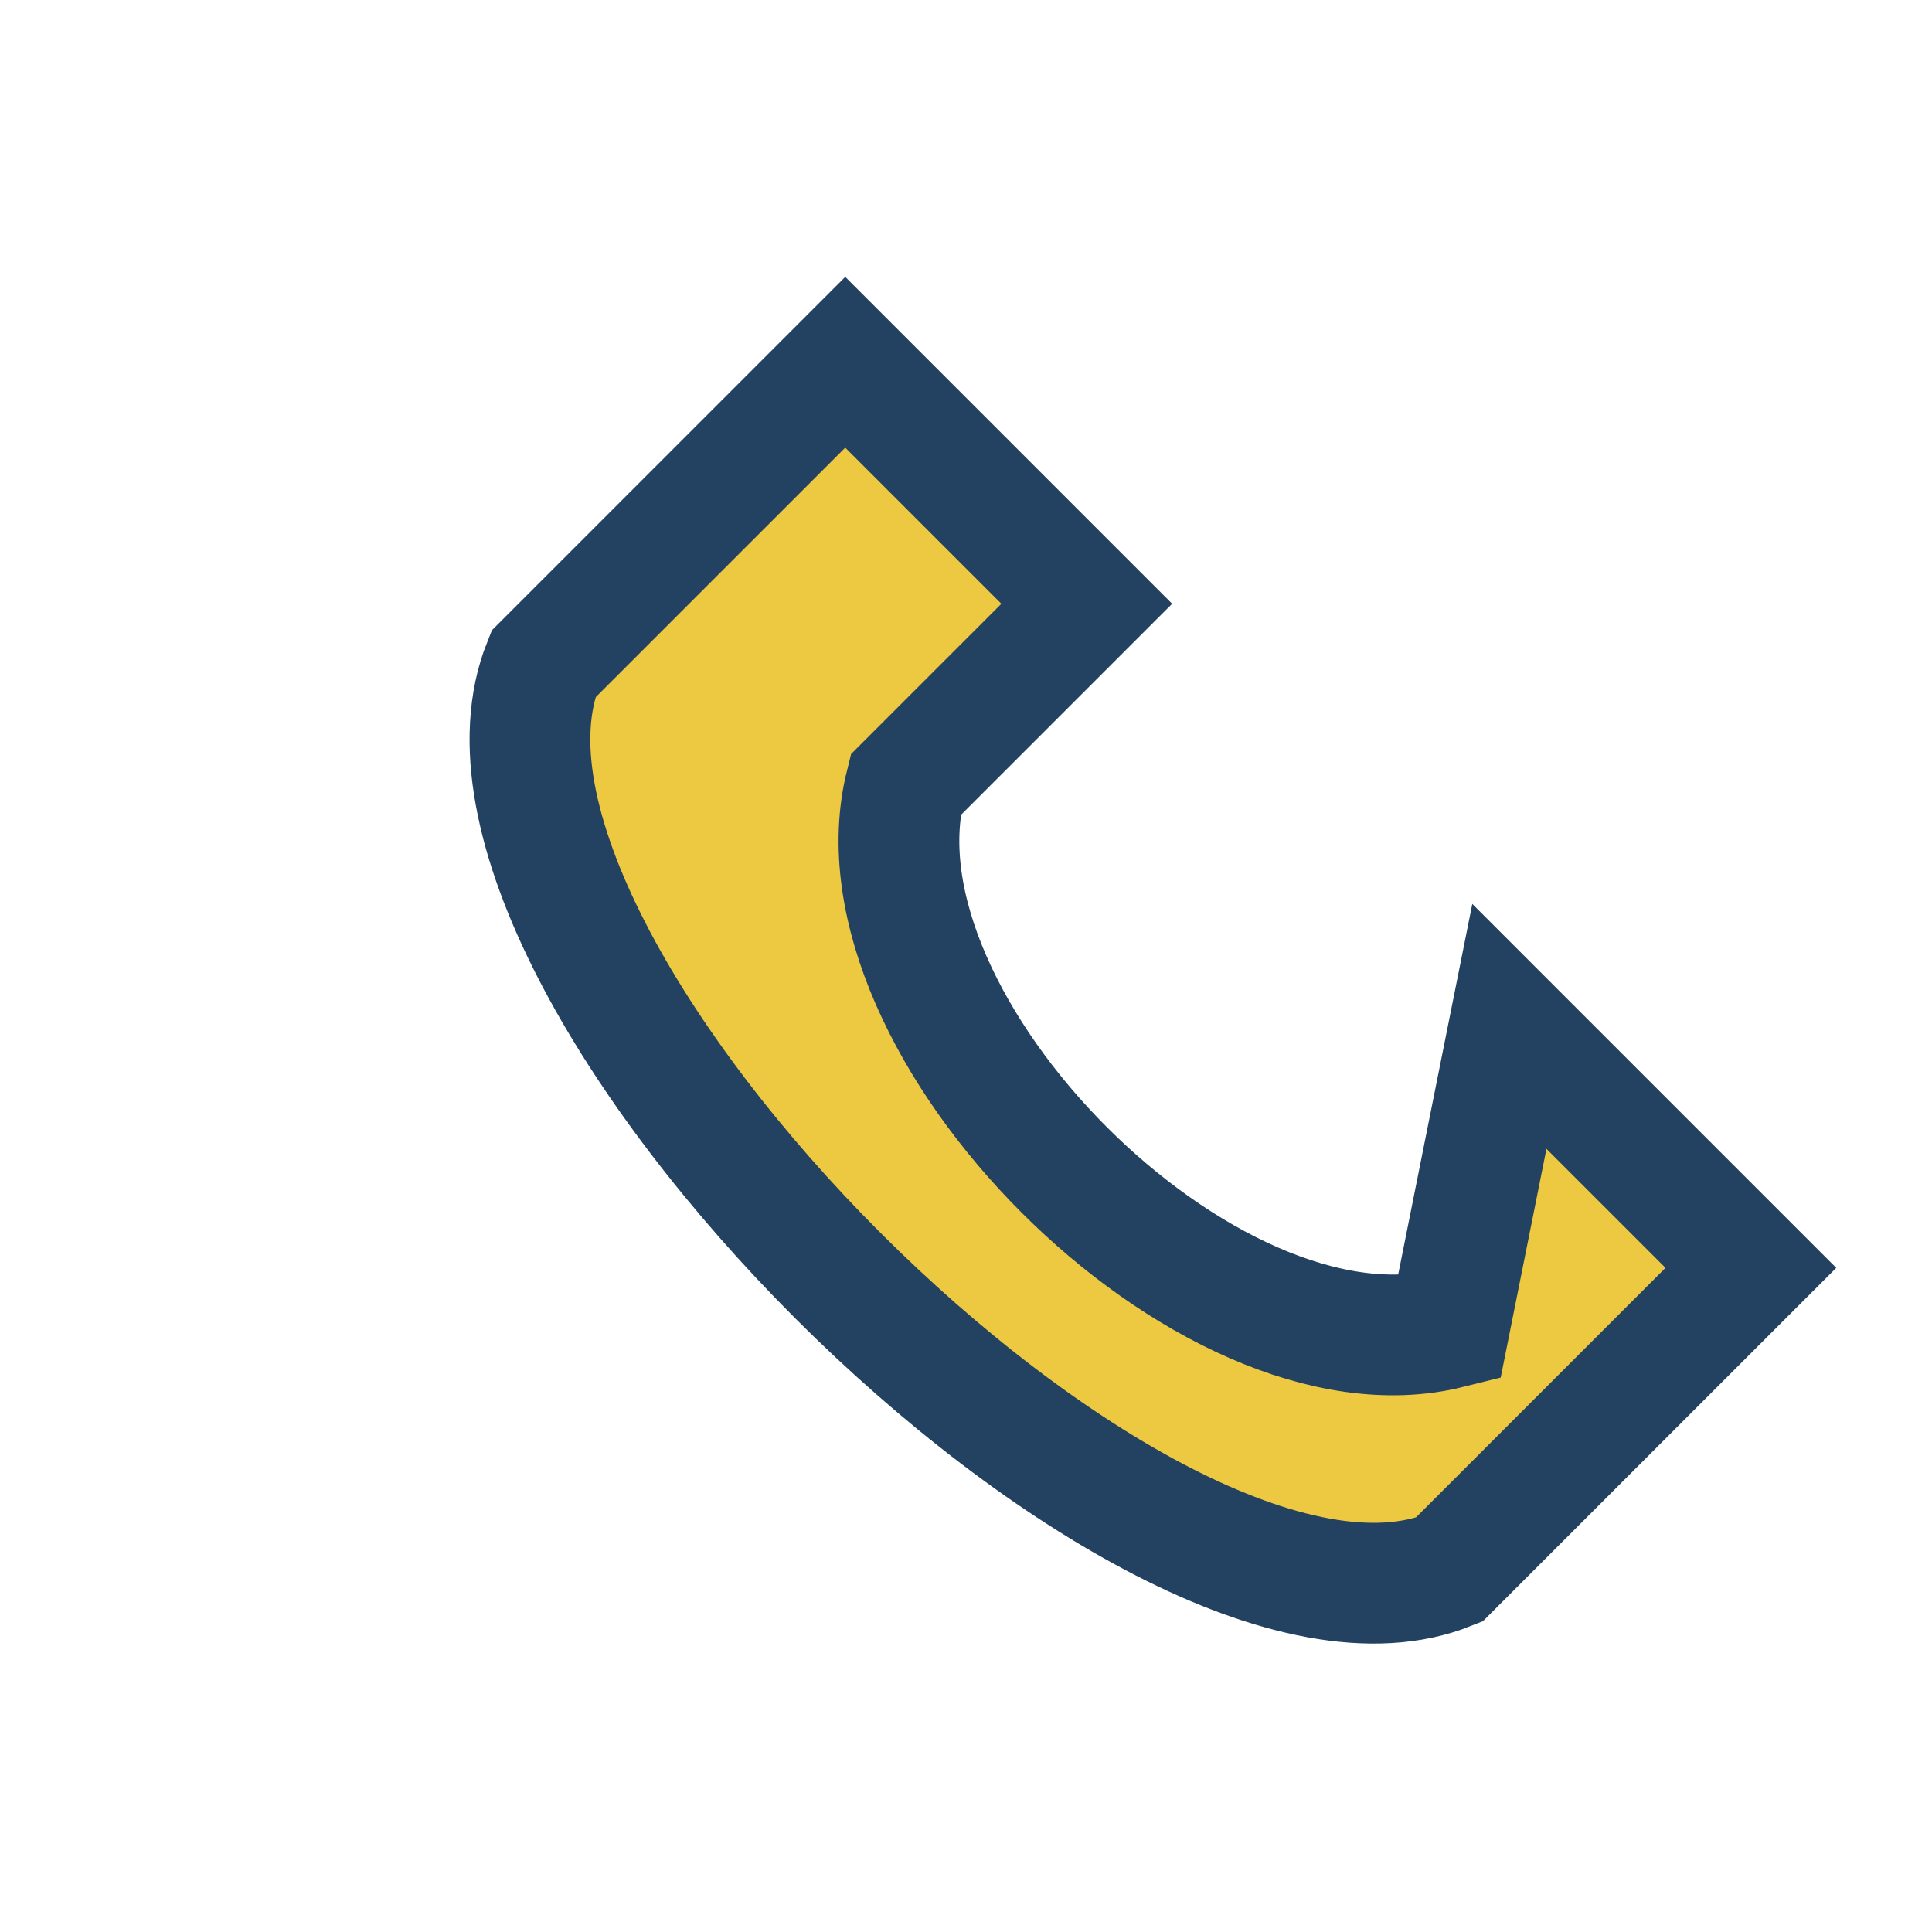
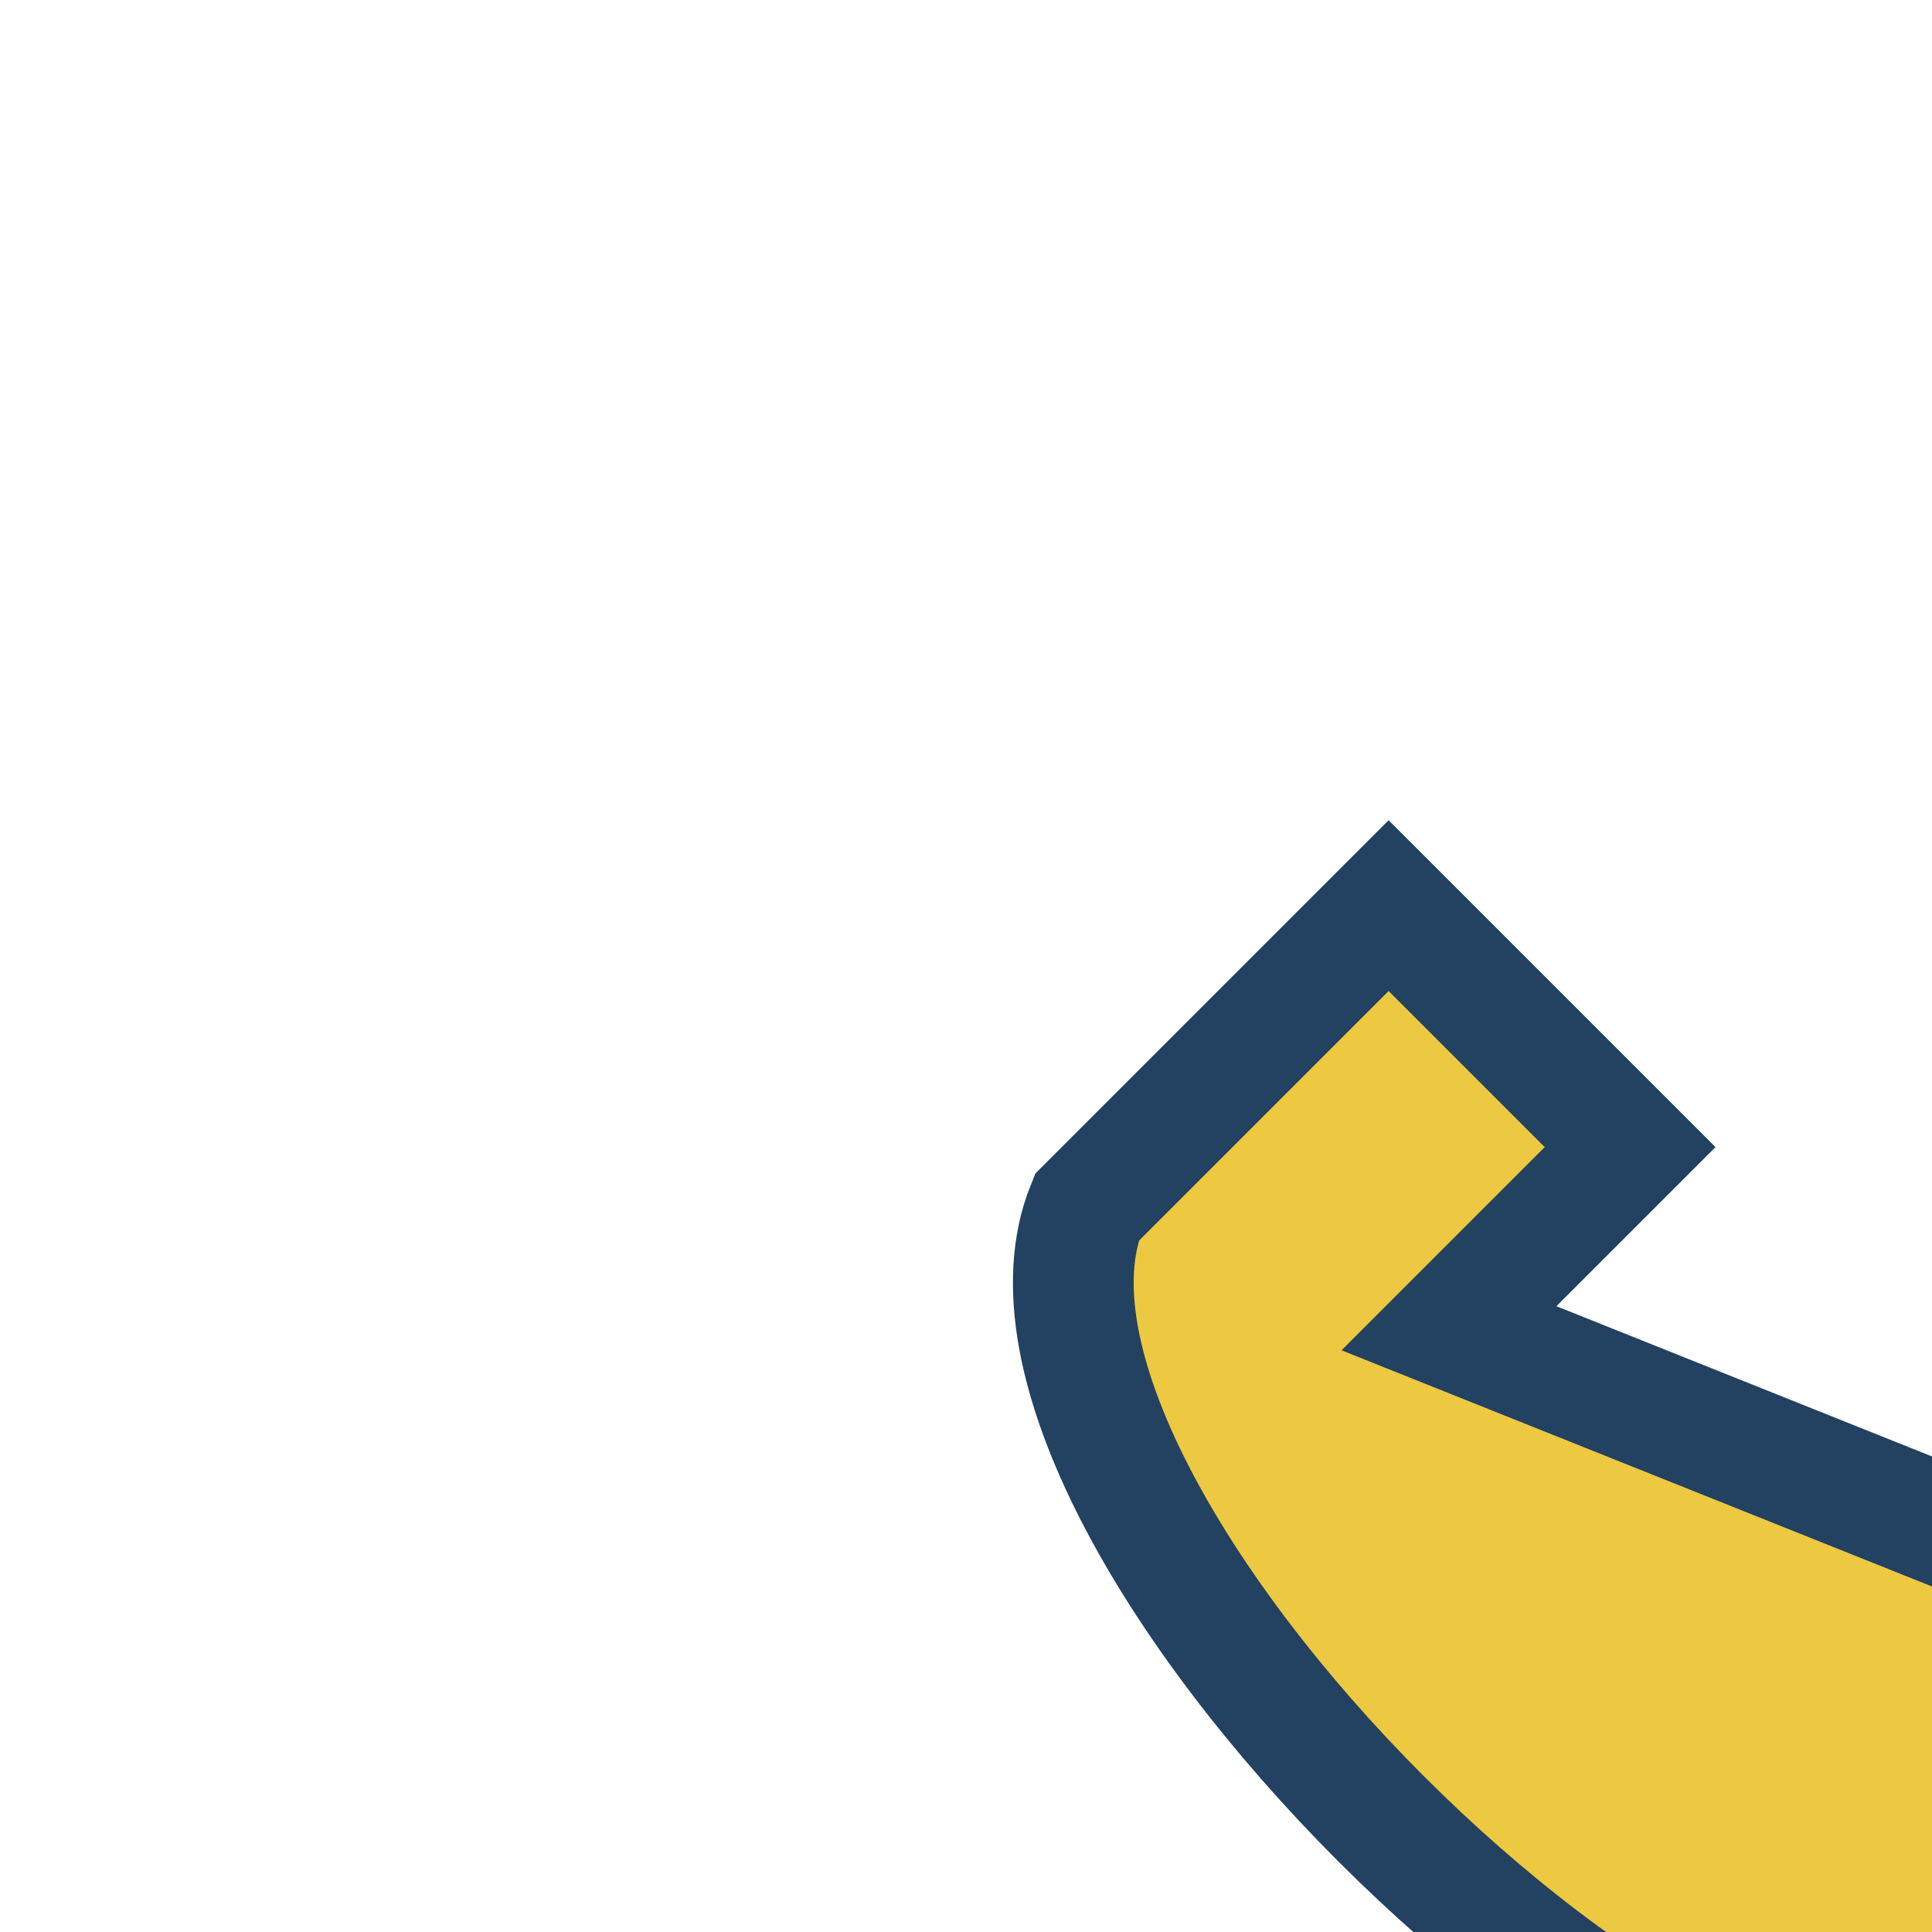
<svg xmlns="http://www.w3.org/2000/svg" width="32" height="32" viewBox="0 0 32 32">
-   <path d="M24 22c-4 1-10-5-9-9l3-3-4-4-5 5c-2 5 10 17 15 15l5-5-4-4z" fill="#ECC940" stroke="#234161" stroke-width="2" />
+   <path d="M24 22l3-3-4-4-5 5c-2 5 10 17 15 15l5-5-4-4z" fill="#ECC940" stroke="#234161" stroke-width="2" />
</svg>